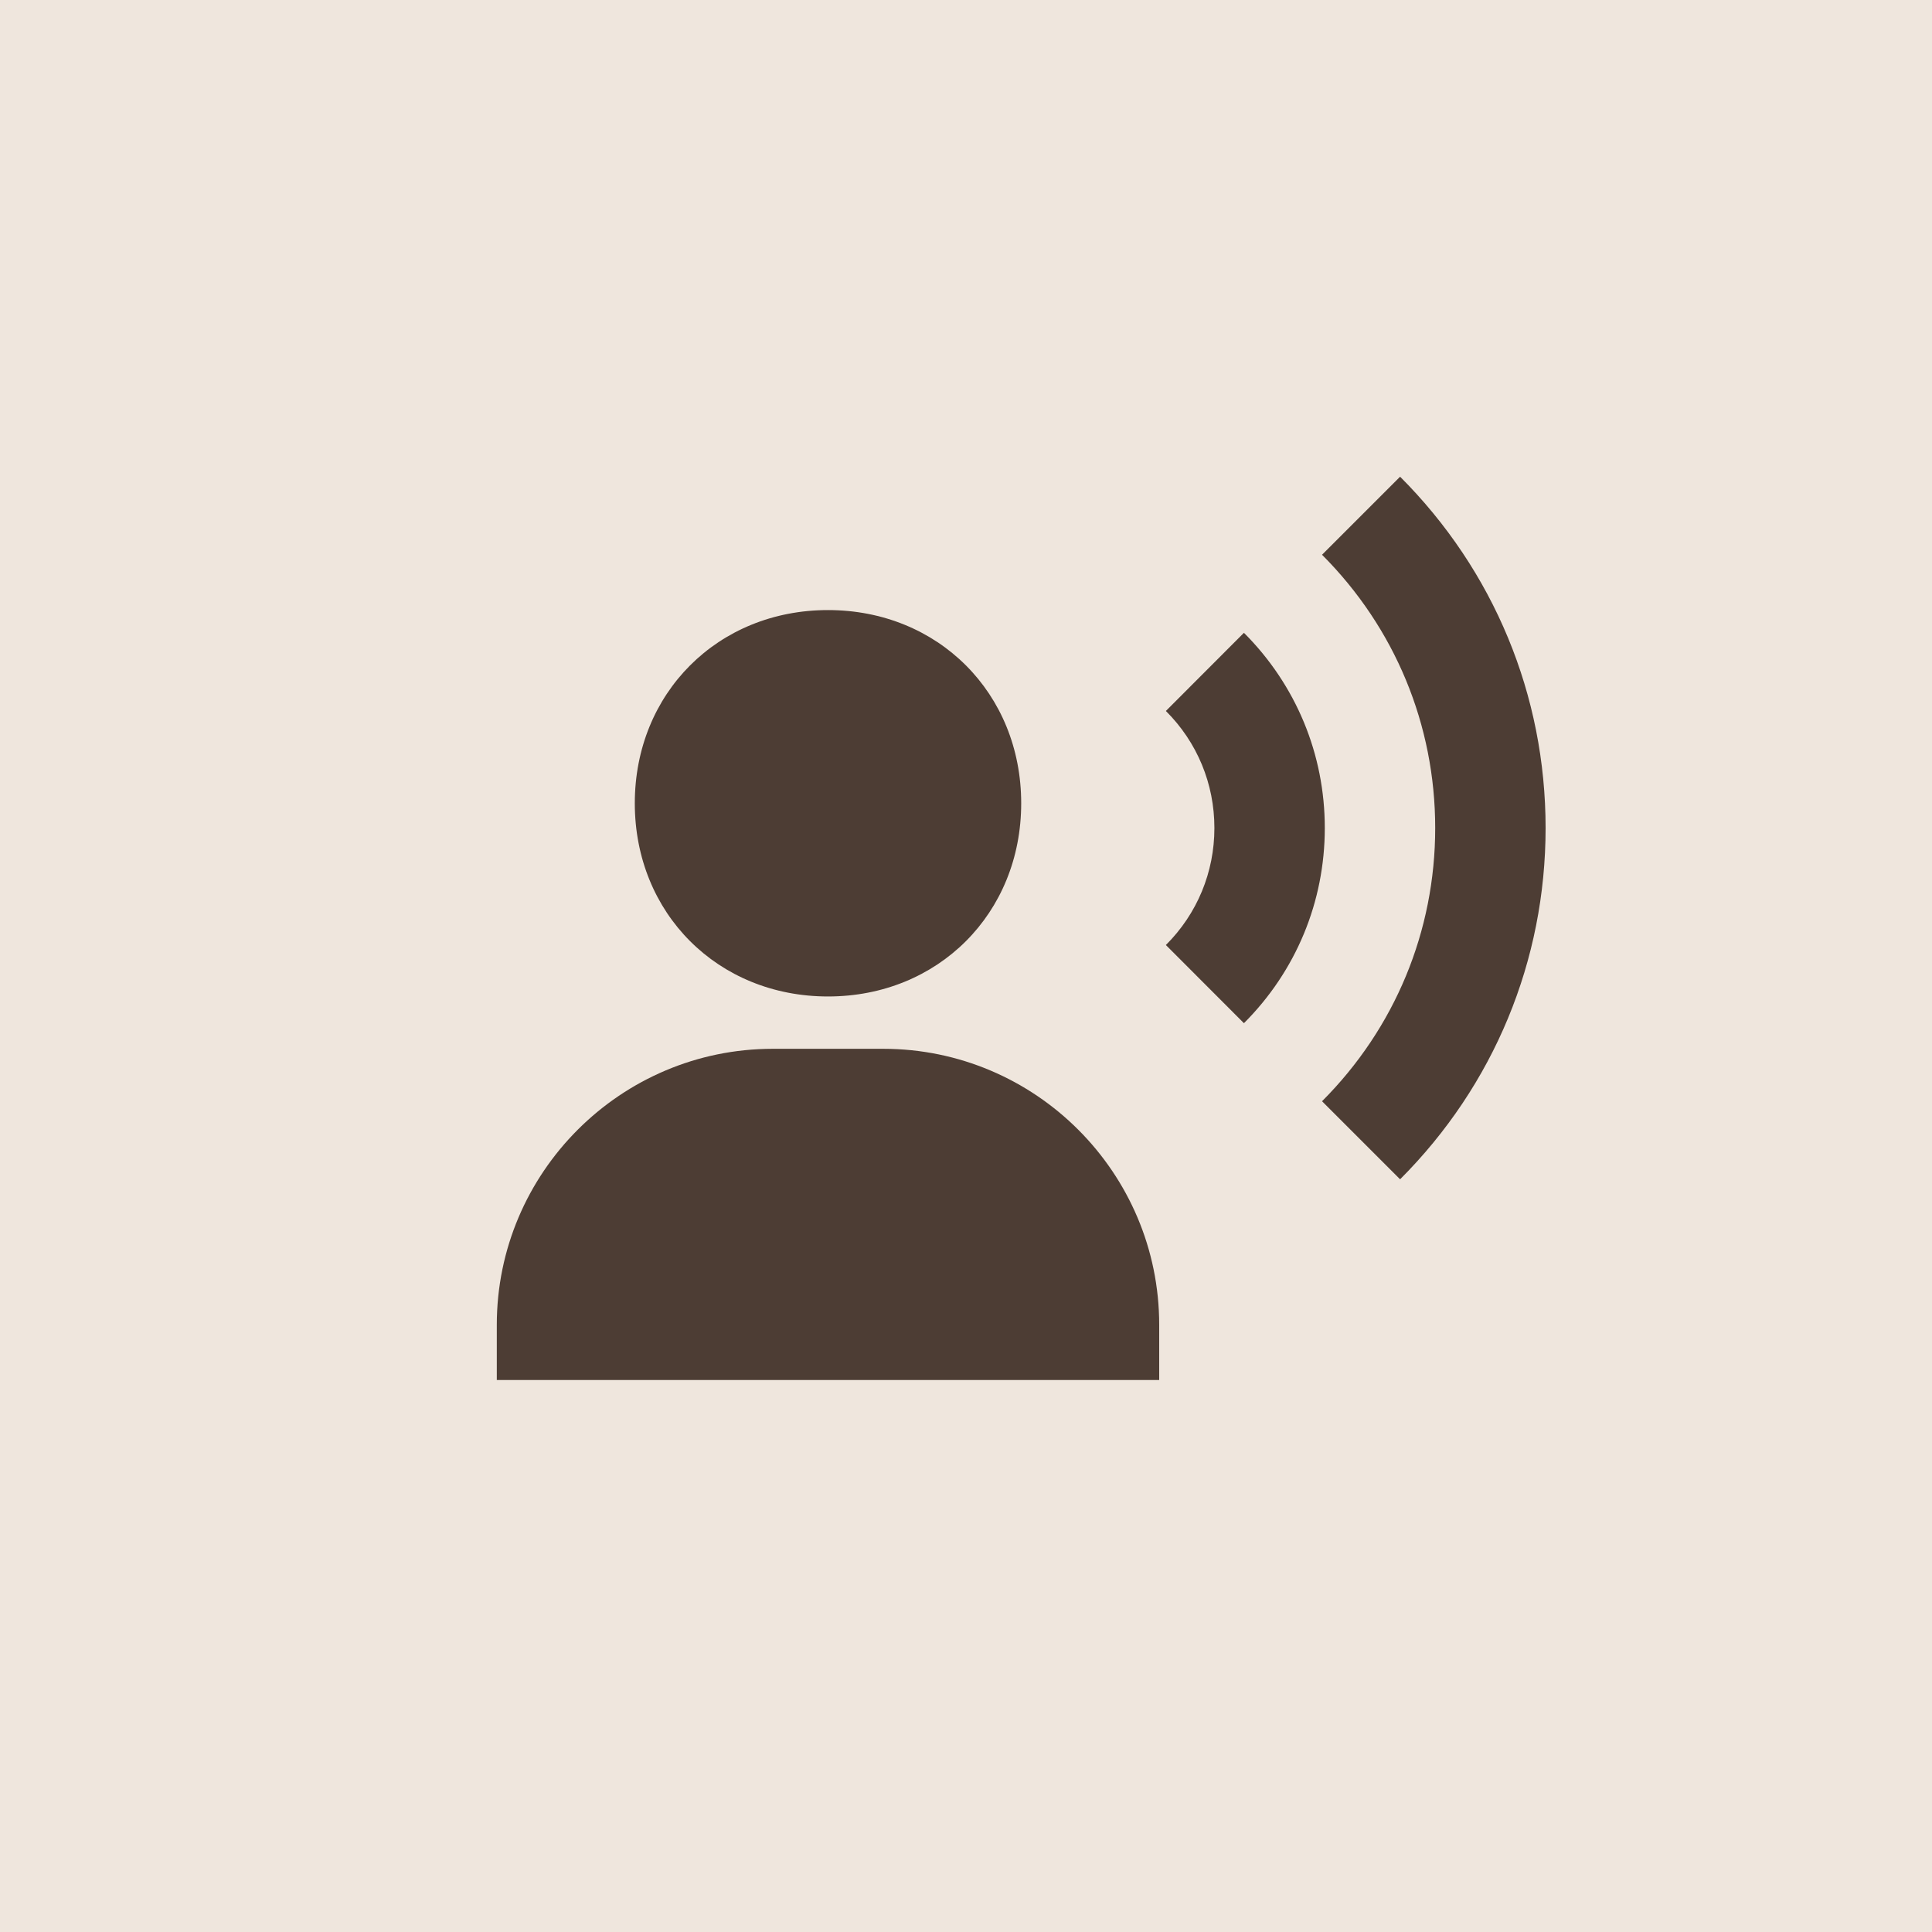
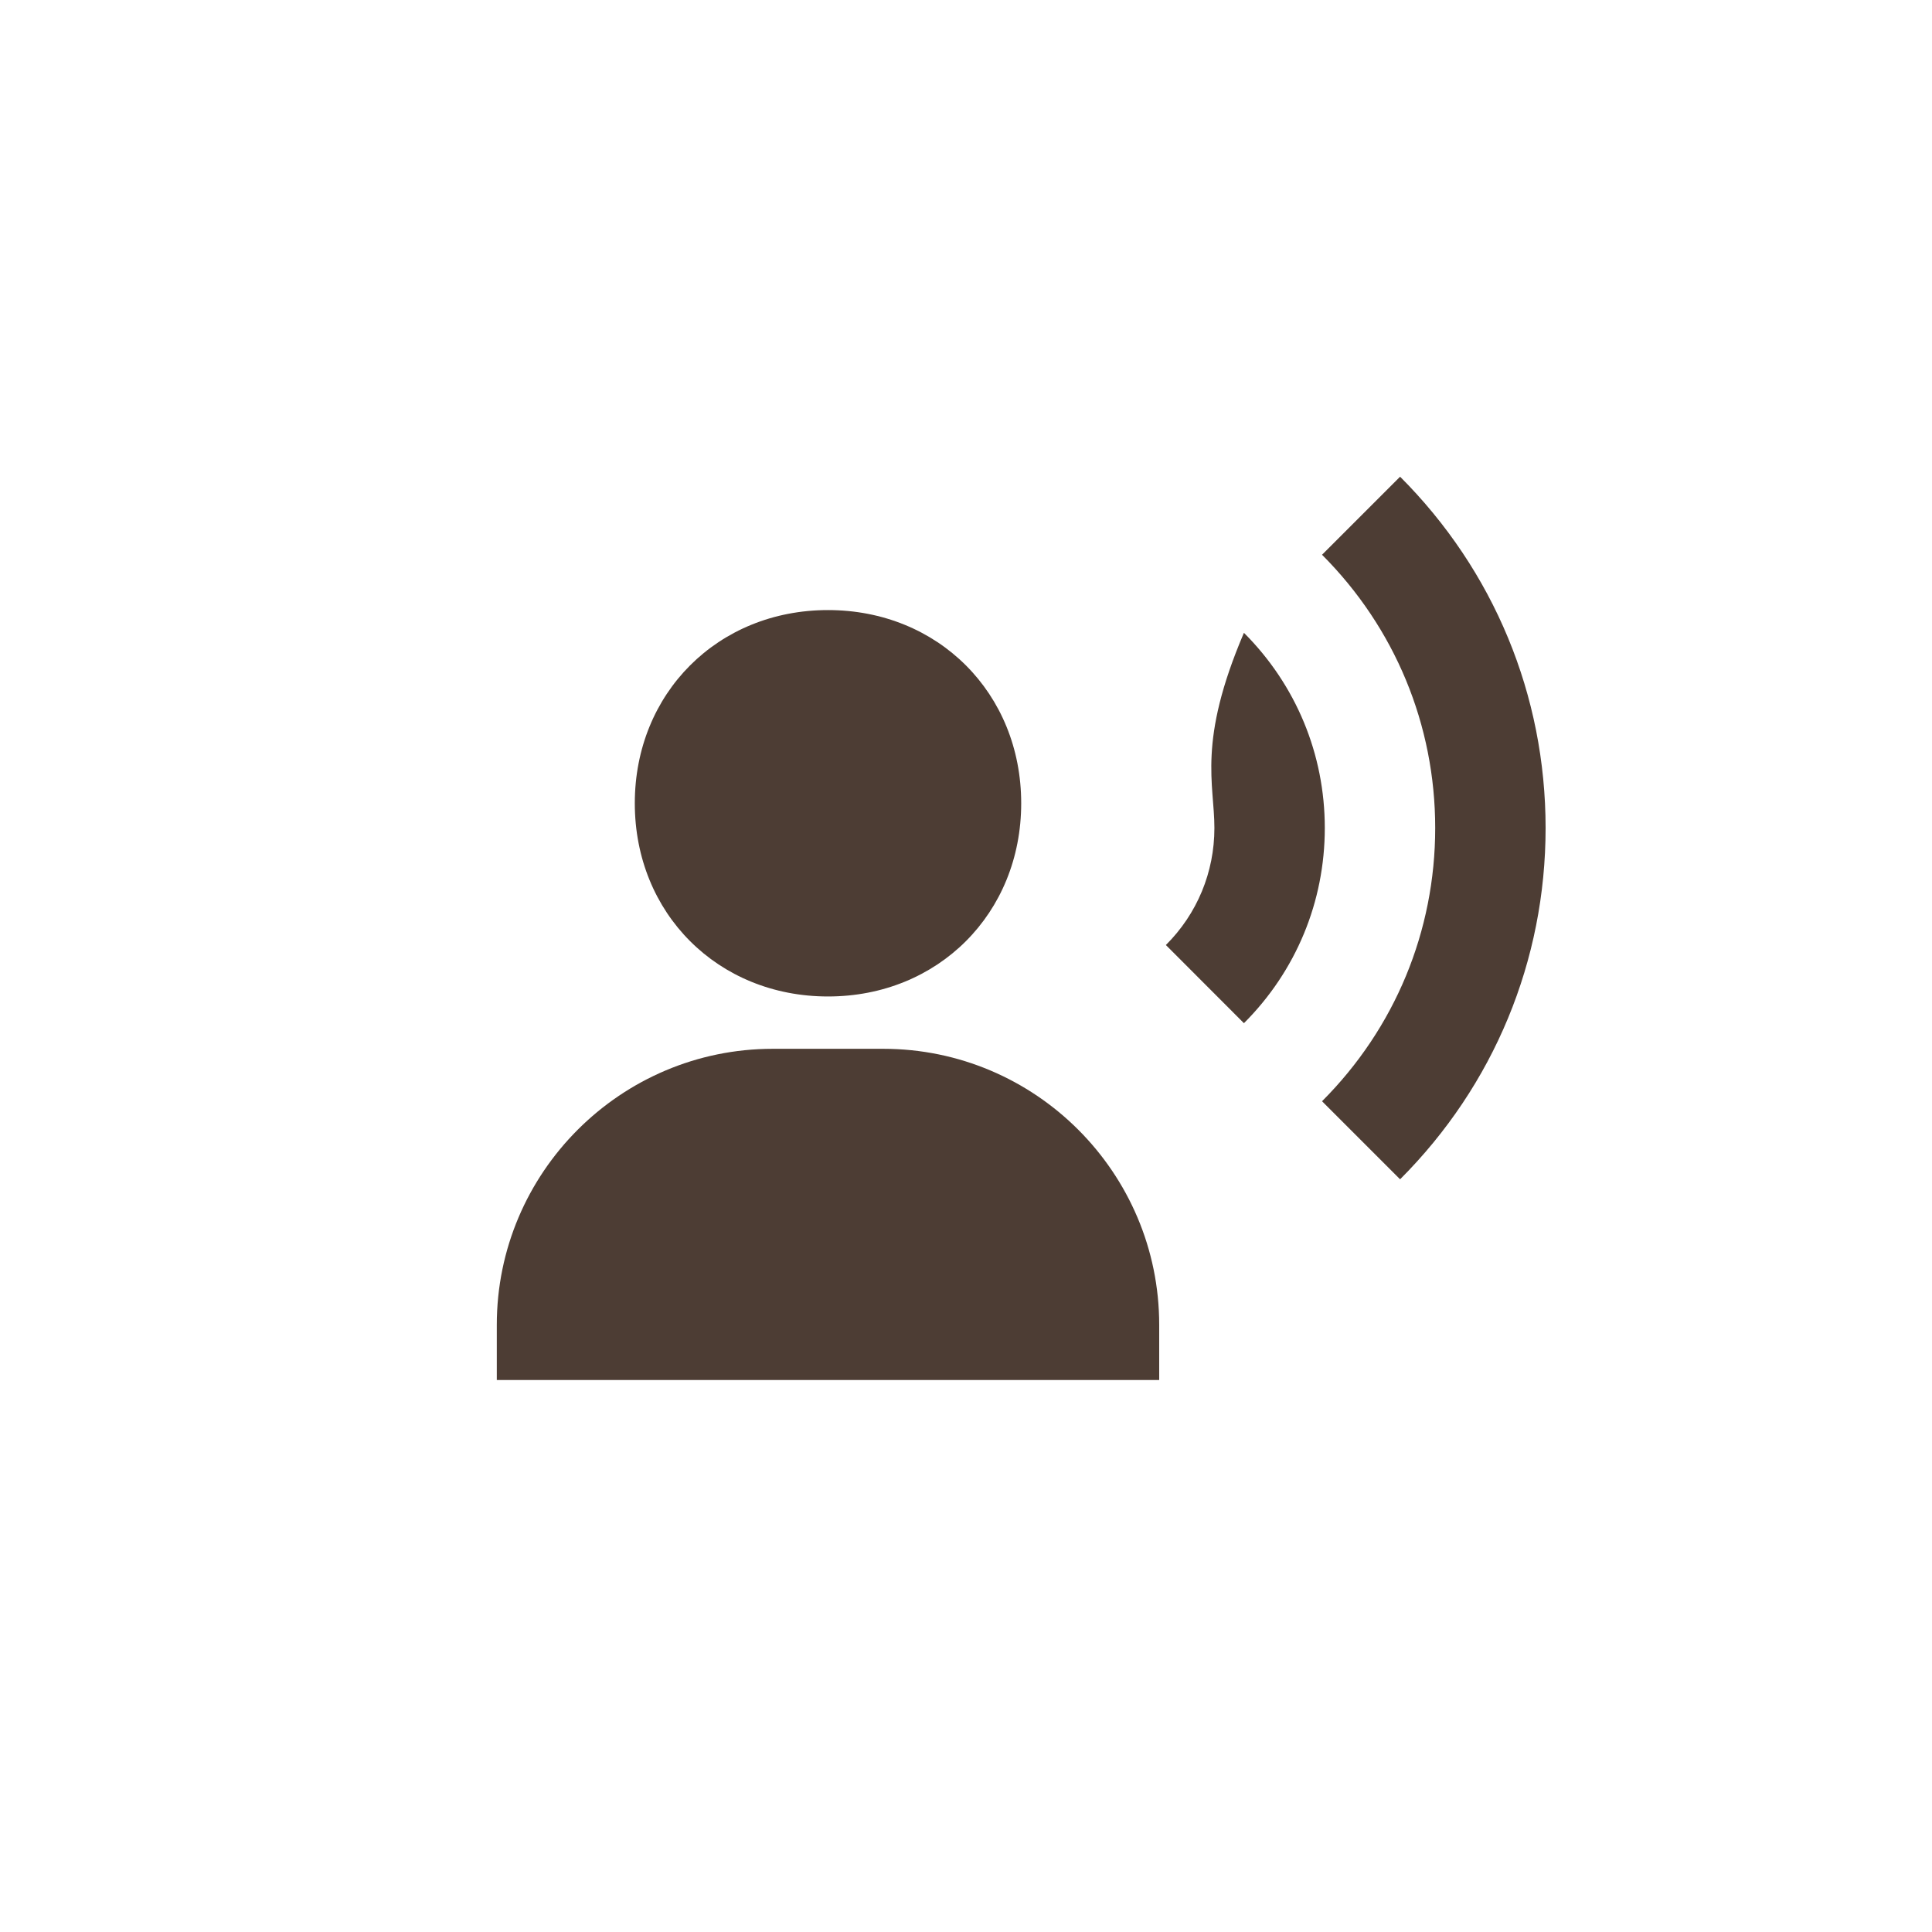
<svg xmlns="http://www.w3.org/2000/svg" width="35" height="35" viewBox="0 0 35 35" fill="none">
-   <rect width="35" height="35" fill="#EFE6DD" />
  <path d="M15 18.052C16.995 18.052 18.5 16.547 18.5 14.552C18.5 12.557 16.995 11.052 15 11.052C13.005 11.052 11.5 12.557 11.5 14.552C11.5 16.547 13.005 18.052 15 18.052ZM16 19H14C11.243 19 9 21.243 9 24V25H21V24C21 21.243 18.757 19 16 19ZM25.364 8.636L23.95 10.05C25.271 11.373 26 13.131 26 15C26 16.869 25.271 18.627 23.95 19.95L25.364 21.364C27.064 19.663 28 17.403 28 15C28 12.597 27.064 10.337 25.364 8.636Z" fill="#4D3D34" />
-   <path d="M22.535 11.464L21.121 12.88C21.688 13.445 22 14.198 22 15C22 15.802 21.688 16.555 21.121 17.12L22.535 18.536C23.479 17.592 24 16.337 24 15C24 13.663 23.479 12.408 22.535 11.464Z" fill="#4D3D34" />
+   <path d="M22.535 11.464C21.688 13.445 22 14.198 22 15C22 15.802 21.688 16.555 21.121 17.12L22.535 18.536C23.479 17.592 24 16.337 24 15C24 13.663 23.479 12.408 22.535 11.464Z" fill="#4D3D34" />
</svg>